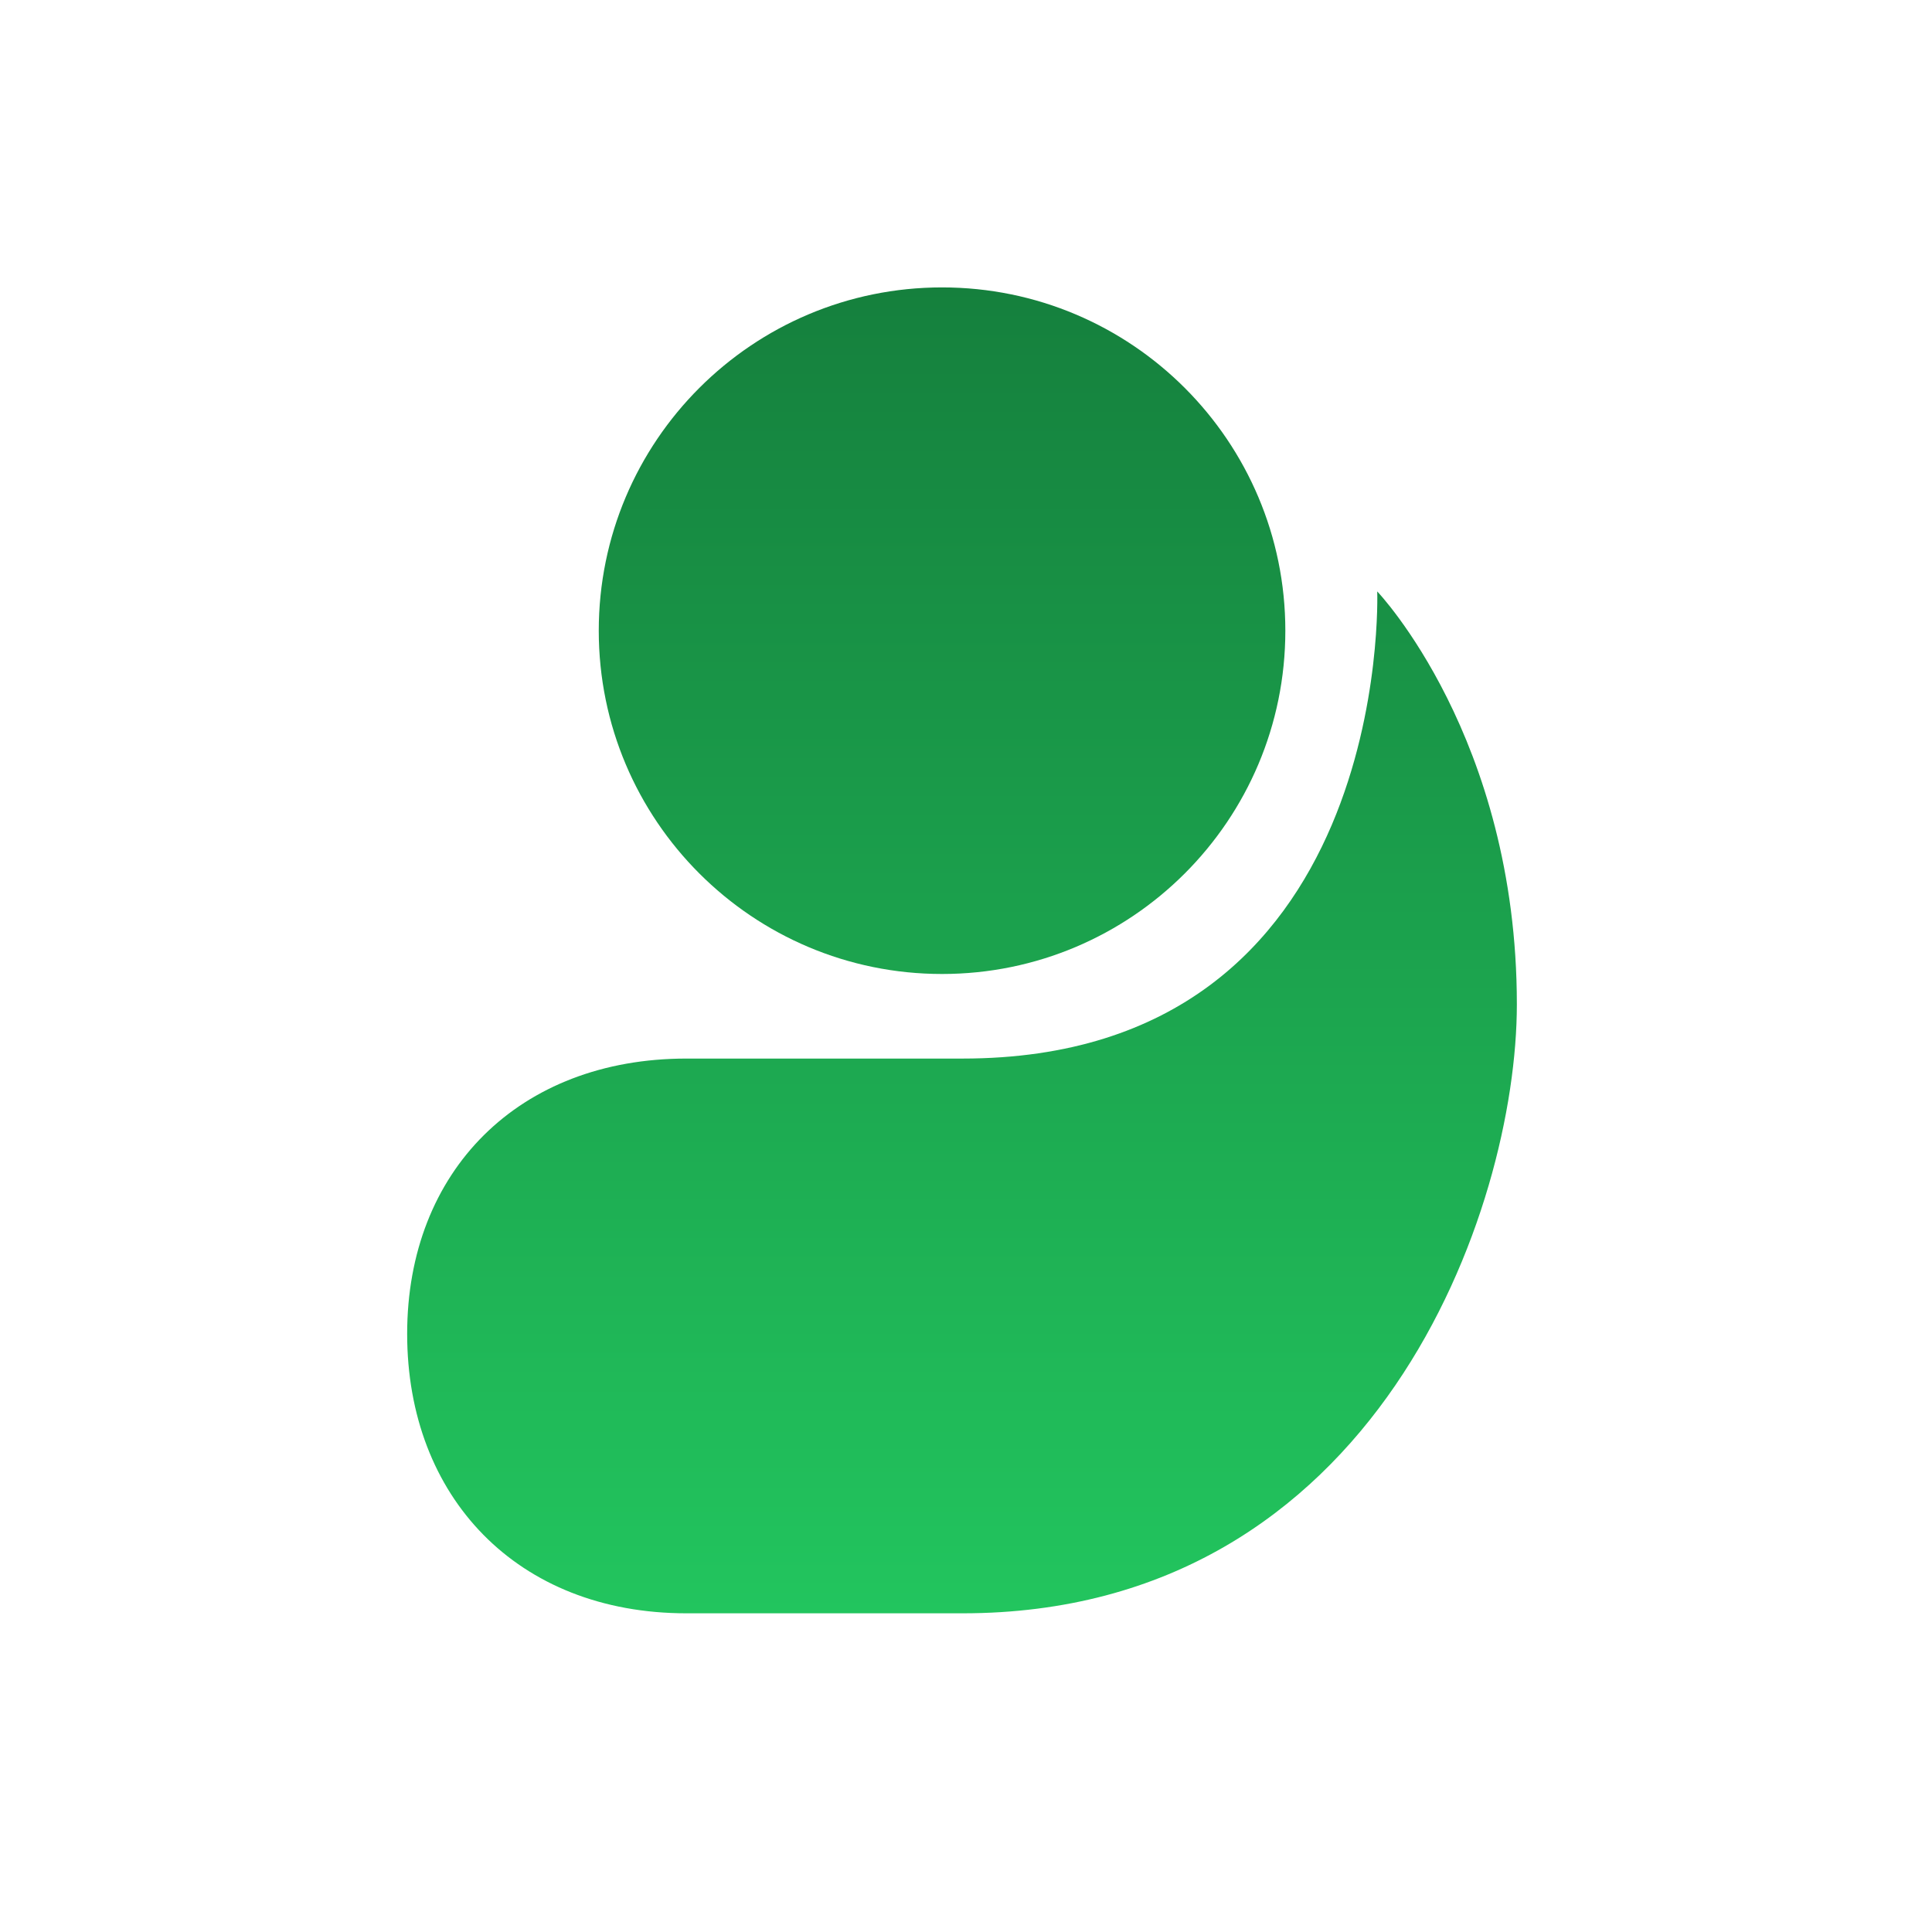
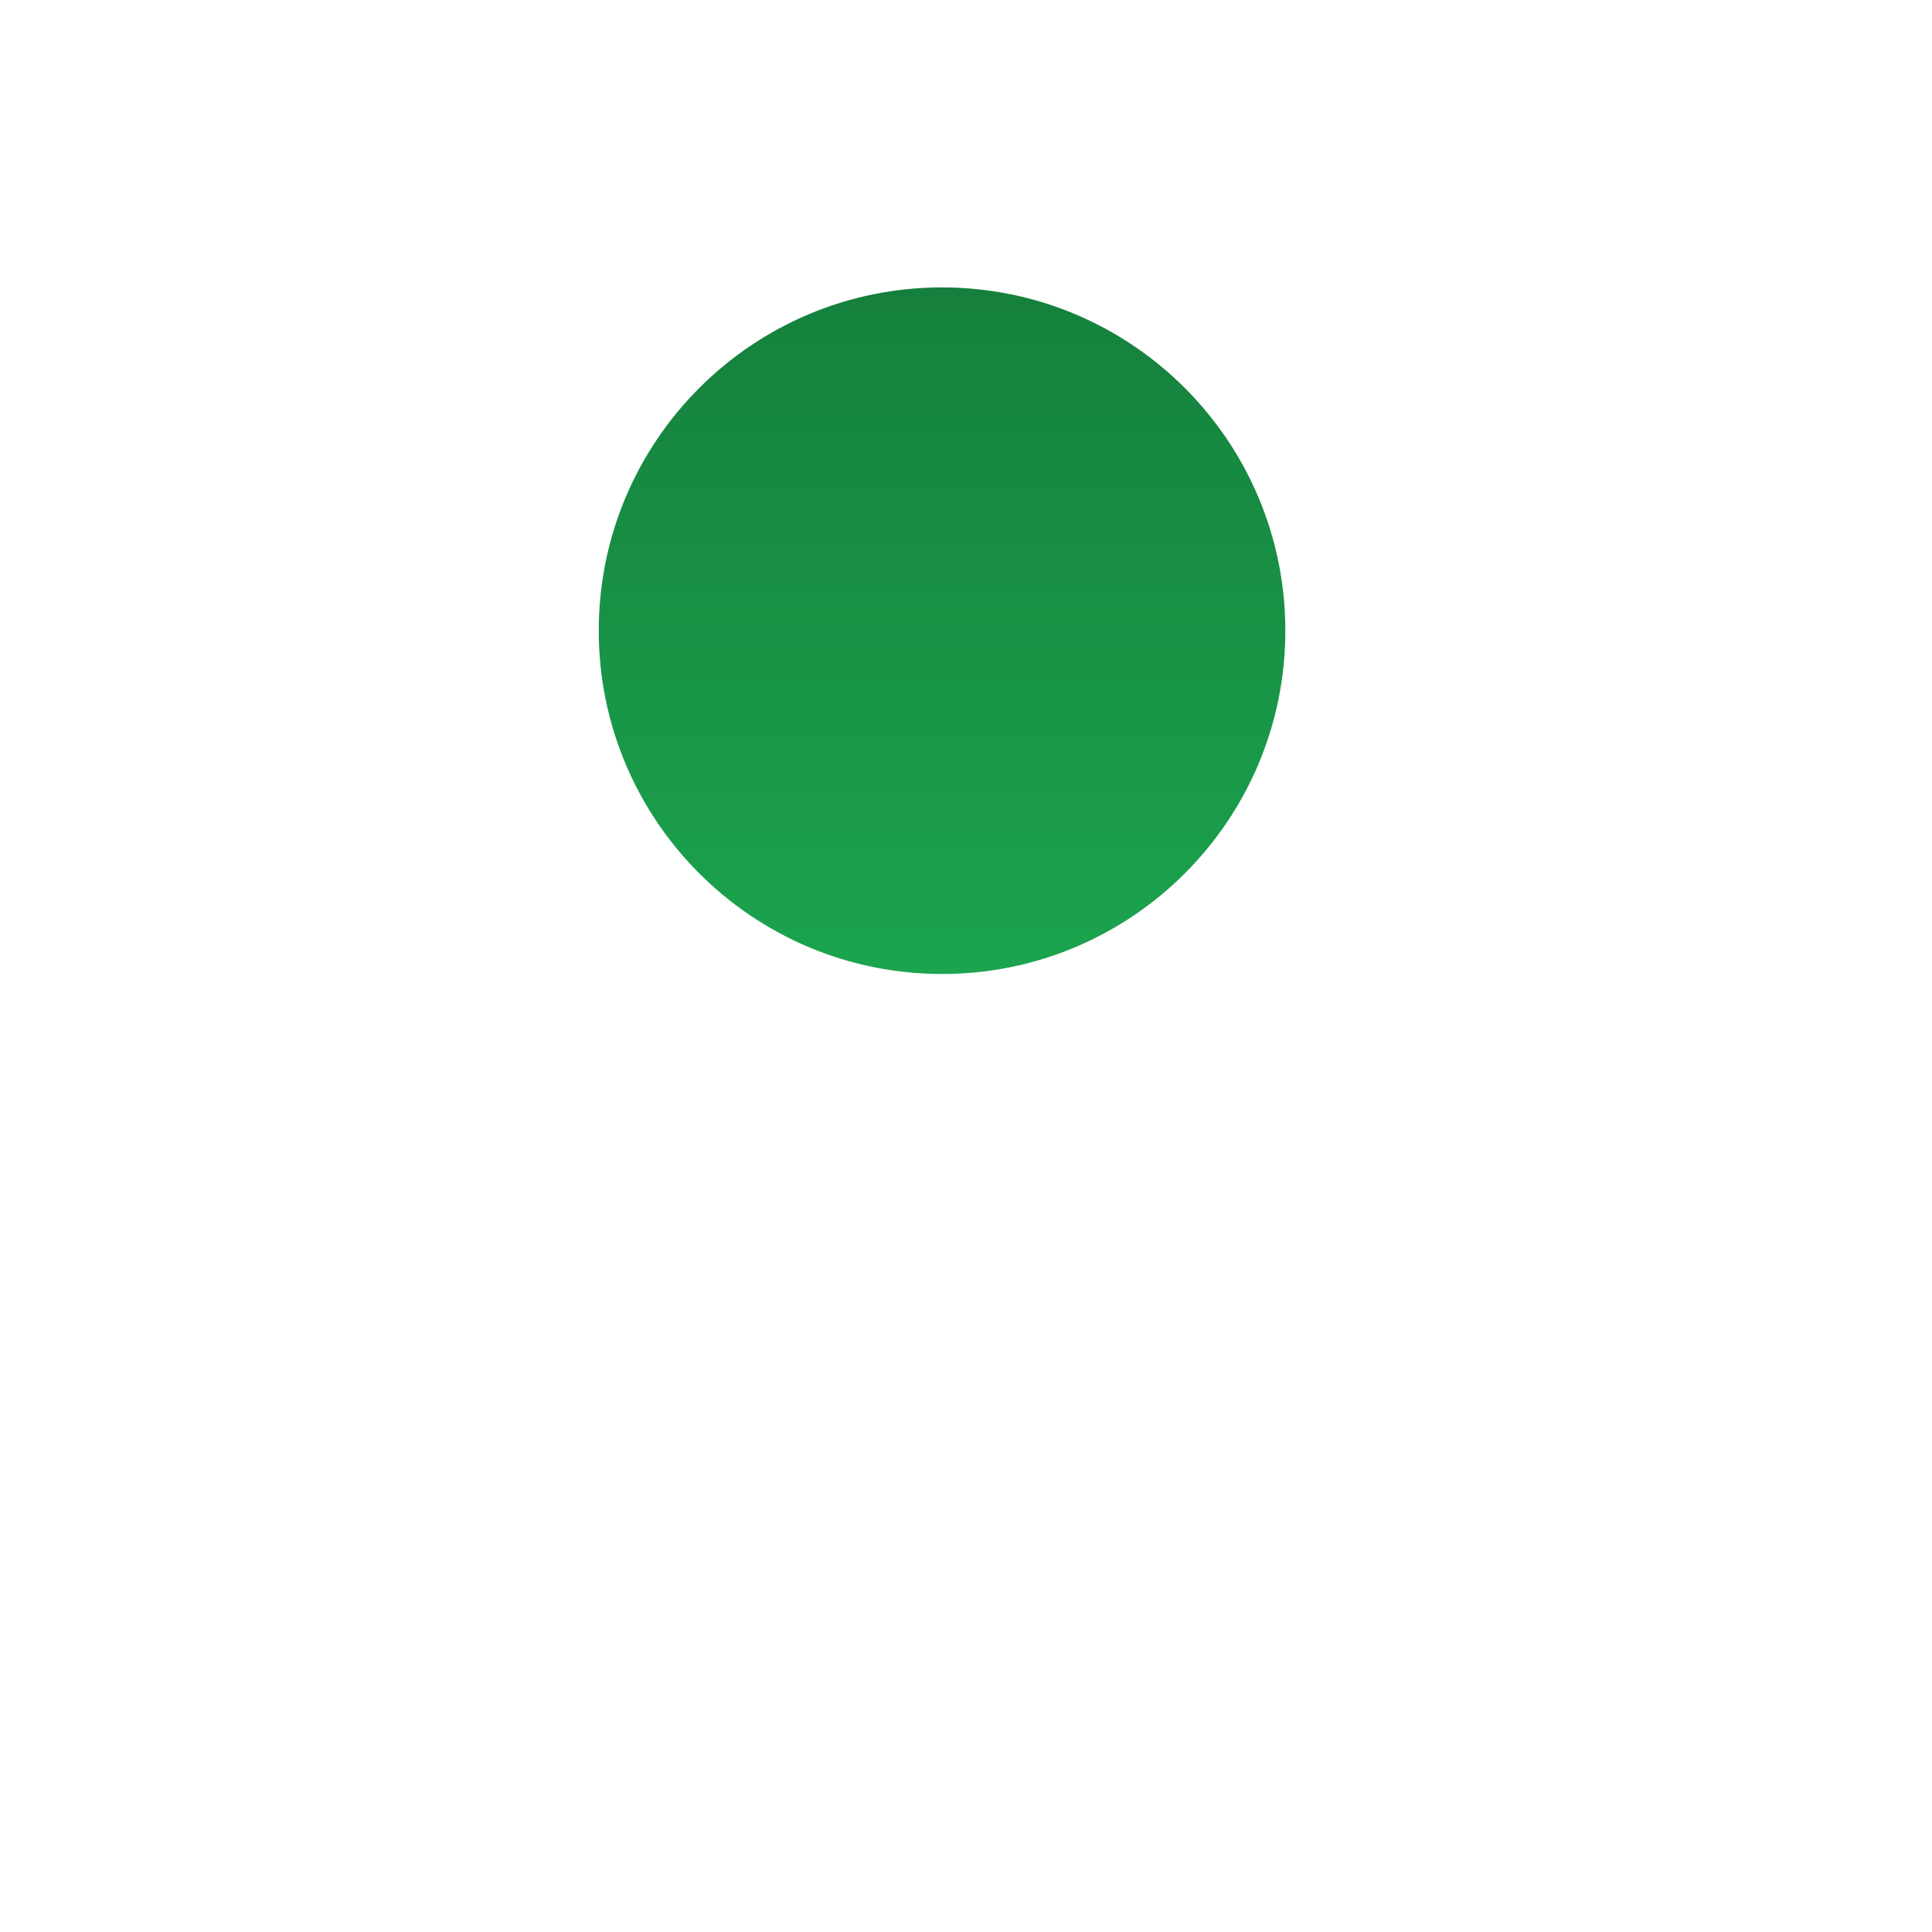
<svg xmlns="http://www.w3.org/2000/svg" width="242" height="242" viewBox="0 0 242 242" fill="none">
-   <path d="M190 125.804C190 151.404 172.51 202.081 120.568 202.081H85.981C64.781 202.081 51 187.5 51 167.077C51 146.654 65 132.595 85.981 132.595C101.882 132.595 88.324 132.595 120.568 132.595C174.63 132.595 172.51 74.081 172.51 74.081C172.51 74.081 190 92.367 190 125.804Z" fill="url(#paint0_linear_9_27)" />
  <path d="M118 122C94.252 122 75 102.748 75 79C75 55.252 94.252 36 118 36C141.748 36 161 55.252 161 79C161 102.748 141.748 122 118 122Z" fill="url(#paint1_linear_9_27)" />
  <defs>
    <linearGradient id="paint0_linear_9_27" x1="118" y1="202" x2="118" y2="36" gradientUnits="userSpaceOnUse">
      <stop stop-color="#22C55E" />
      <stop offset="1" stop-color="#15803D" />
    </linearGradient>
    <linearGradient id="paint1_linear_9_27" x1="118" y1="202" x2="118" y2="36" gradientUnits="userSpaceOnUse">
      <stop stop-color="#22C55E" />
      <stop offset="1" stop-color="#15803D" />
    </linearGradient>
  </defs>
</svg>